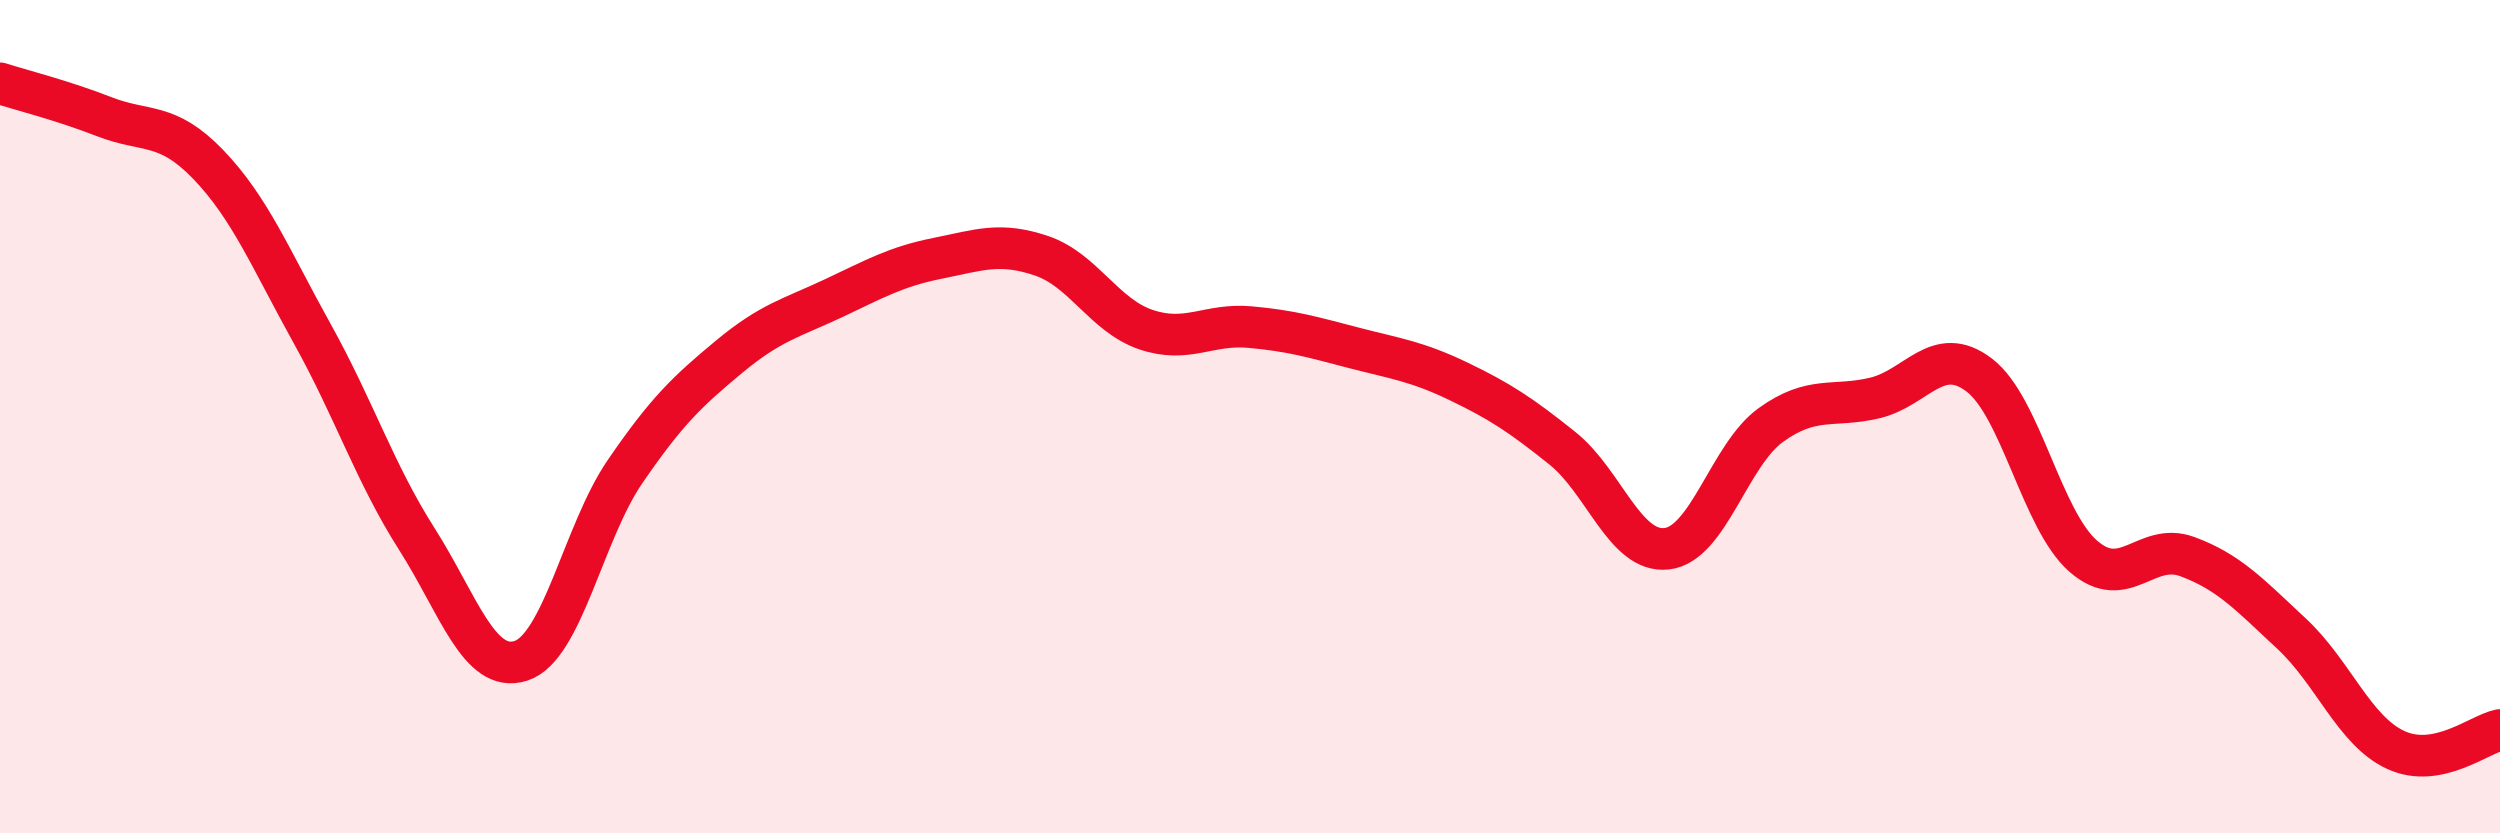
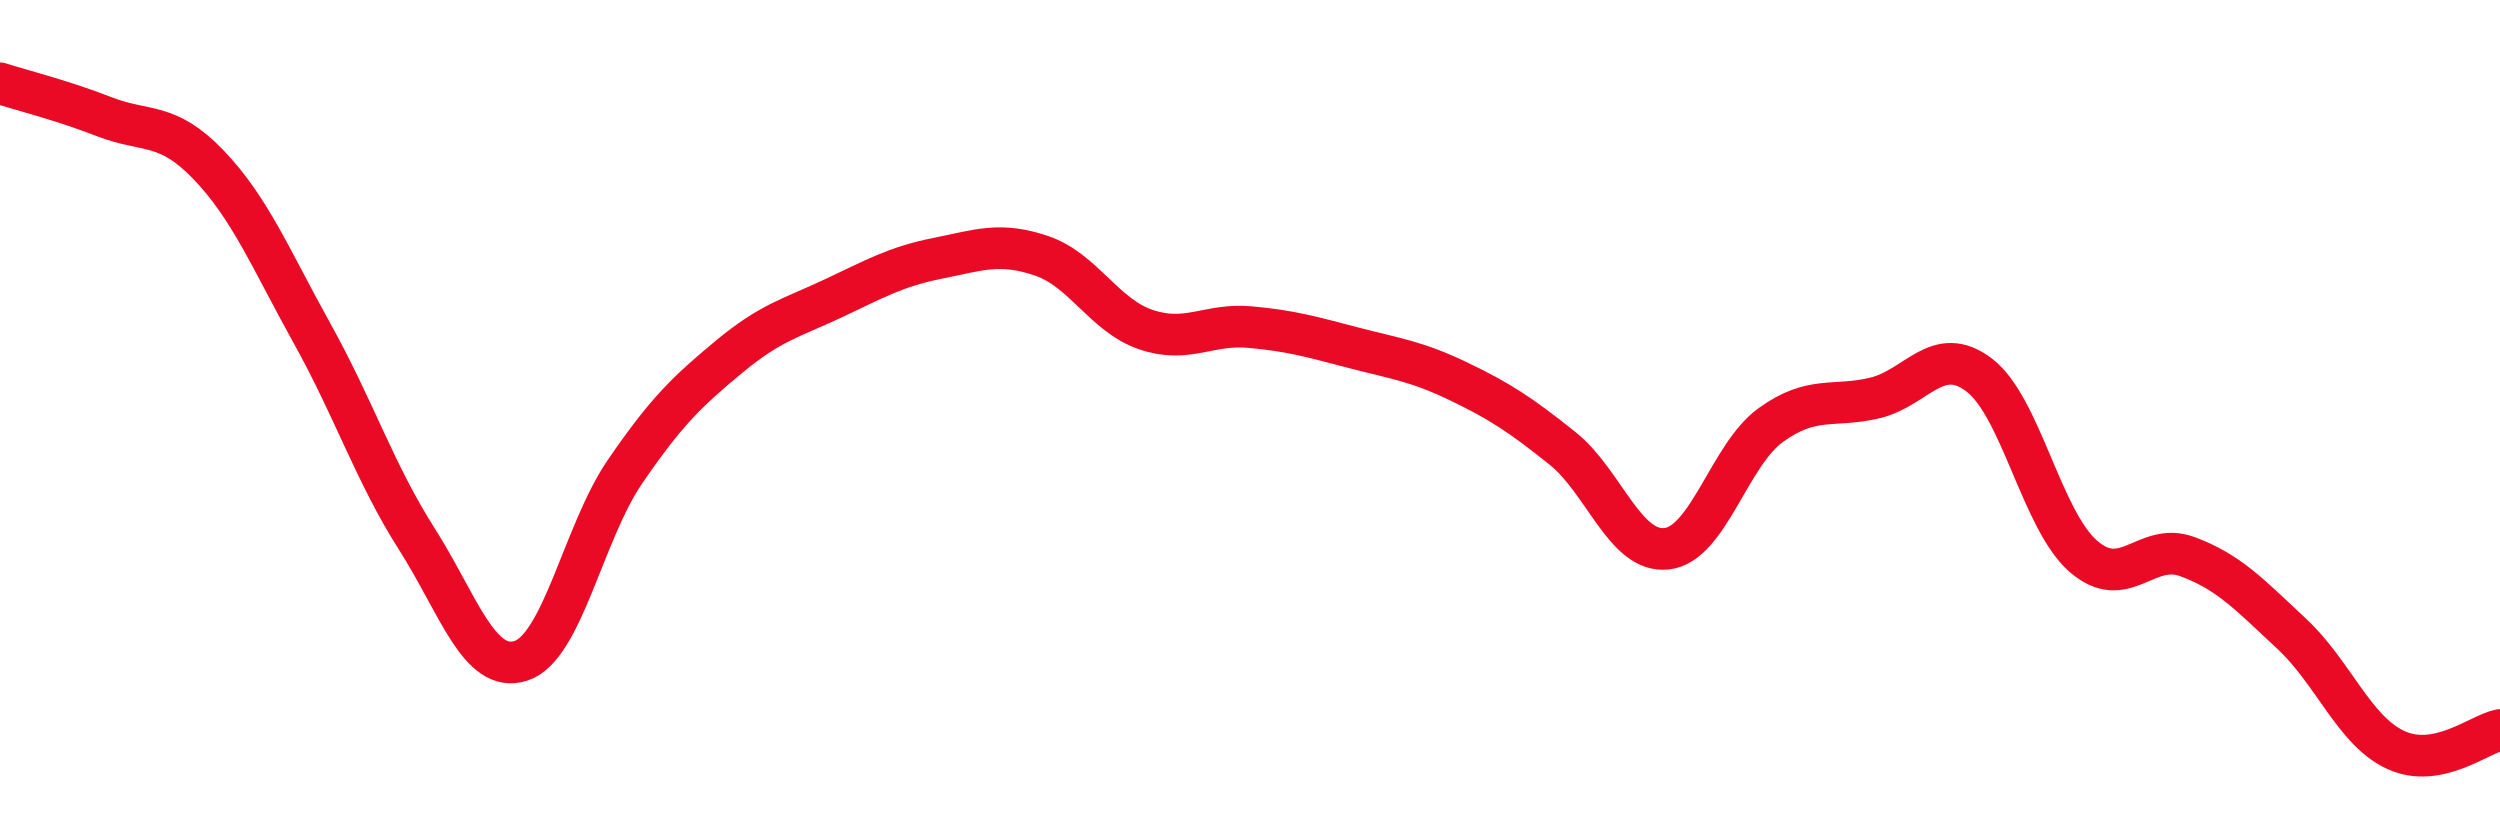
<svg xmlns="http://www.w3.org/2000/svg" width="60" height="20" viewBox="0 0 60 20">
-   <path d="M 0,2 C 0.5,2.16 1.5,2.41 2.5,2.8 C 3.5,3.19 4,2.91 5,3.95 C 6,4.99 6.5,6.22 7.5,8.02 C 8.5,9.82 9,11.36 10,12.93 C 11,14.5 11.5,16.18 12.5,15.86 C 13.5,15.54 14,12.78 15,11.32 C 16,9.86 16.5,9.39 17.5,8.56 C 18.5,7.73 19,7.63 20,7.16 C 21,6.69 21.5,6.4 22.5,6.2 C 23.5,6 24,5.8 25,6.14 C 26,6.48 26.5,7.57 27.5,7.91 C 28.5,8.25 29,7.76 30,7.85 C 31,7.94 31.5,8.09 32.5,8.35 C 33.5,8.61 34,8.67 35,9.15 C 36,9.63 36.5,9.96 37.5,10.76 C 38.5,11.56 39,13.28 40,13.17 C 41,13.06 41.5,10.92 42.5,10.2 C 43.5,9.48 44,9.79 45,9.55 C 46,9.31 46.5,8.24 47.5,9 C 48.5,9.76 49,12.48 50,13.35 C 51,14.22 51.5,12.99 52.5,13.36 C 53.5,13.73 54,14.28 55,15.21 C 56,16.14 56.5,17.54 57.5,18 C 58.5,18.46 59.5,17.62 60,17.52L60 20L0 20Z" fill="#EB0A25" opacity="0.1" stroke-linecap="round" stroke-linejoin="round" />
  <path d="M 0,2 C 0.5,2.16 1.5,2.41 2.5,2.8 C 3.5,3.19 4,2.91 5,3.95 C 6,4.99 6.5,6.22 7.5,8.02 C 8.5,9.82 9,11.36 10,12.93 C 11,14.5 11.5,16.18 12.5,15.86 C 13.5,15.54 14,12.78 15,11.32 C 16,9.86 16.5,9.39 17.5,8.56 C 18.5,7.73 19,7.63 20,7.16 C 21,6.69 21.5,6.4 22.5,6.2 C 23.5,6 24,5.8 25,6.14 C 26,6.48 26.5,7.57 27.5,7.91 C 28.5,8.25 29,7.76 30,7.85 C 31,7.94 31.5,8.09 32.5,8.35 C 33.5,8.61 34,8.67 35,9.15 C 36,9.63 36.5,9.96 37.5,10.76 C 38.5,11.56 39,13.28 40,13.17 C 41,13.06 41.5,10.92 42.5,10.2 C 43.5,9.48 44,9.79 45,9.55 C 46,9.31 46.5,8.24 47.5,9 C 48.5,9.76 49,12.48 50,13.35 C 51,14.22 51.5,12.99 52.5,13.36 C 53.5,13.73 54,14.28 55,15.21 C 56,16.14 56.5,17.54 57.5,18 C 58.5,18.46 59.5,17.62 60,17.52" stroke="#EB0A25" stroke-width="1" fill="none" stroke-linecap="round" stroke-linejoin="round" />
</svg>